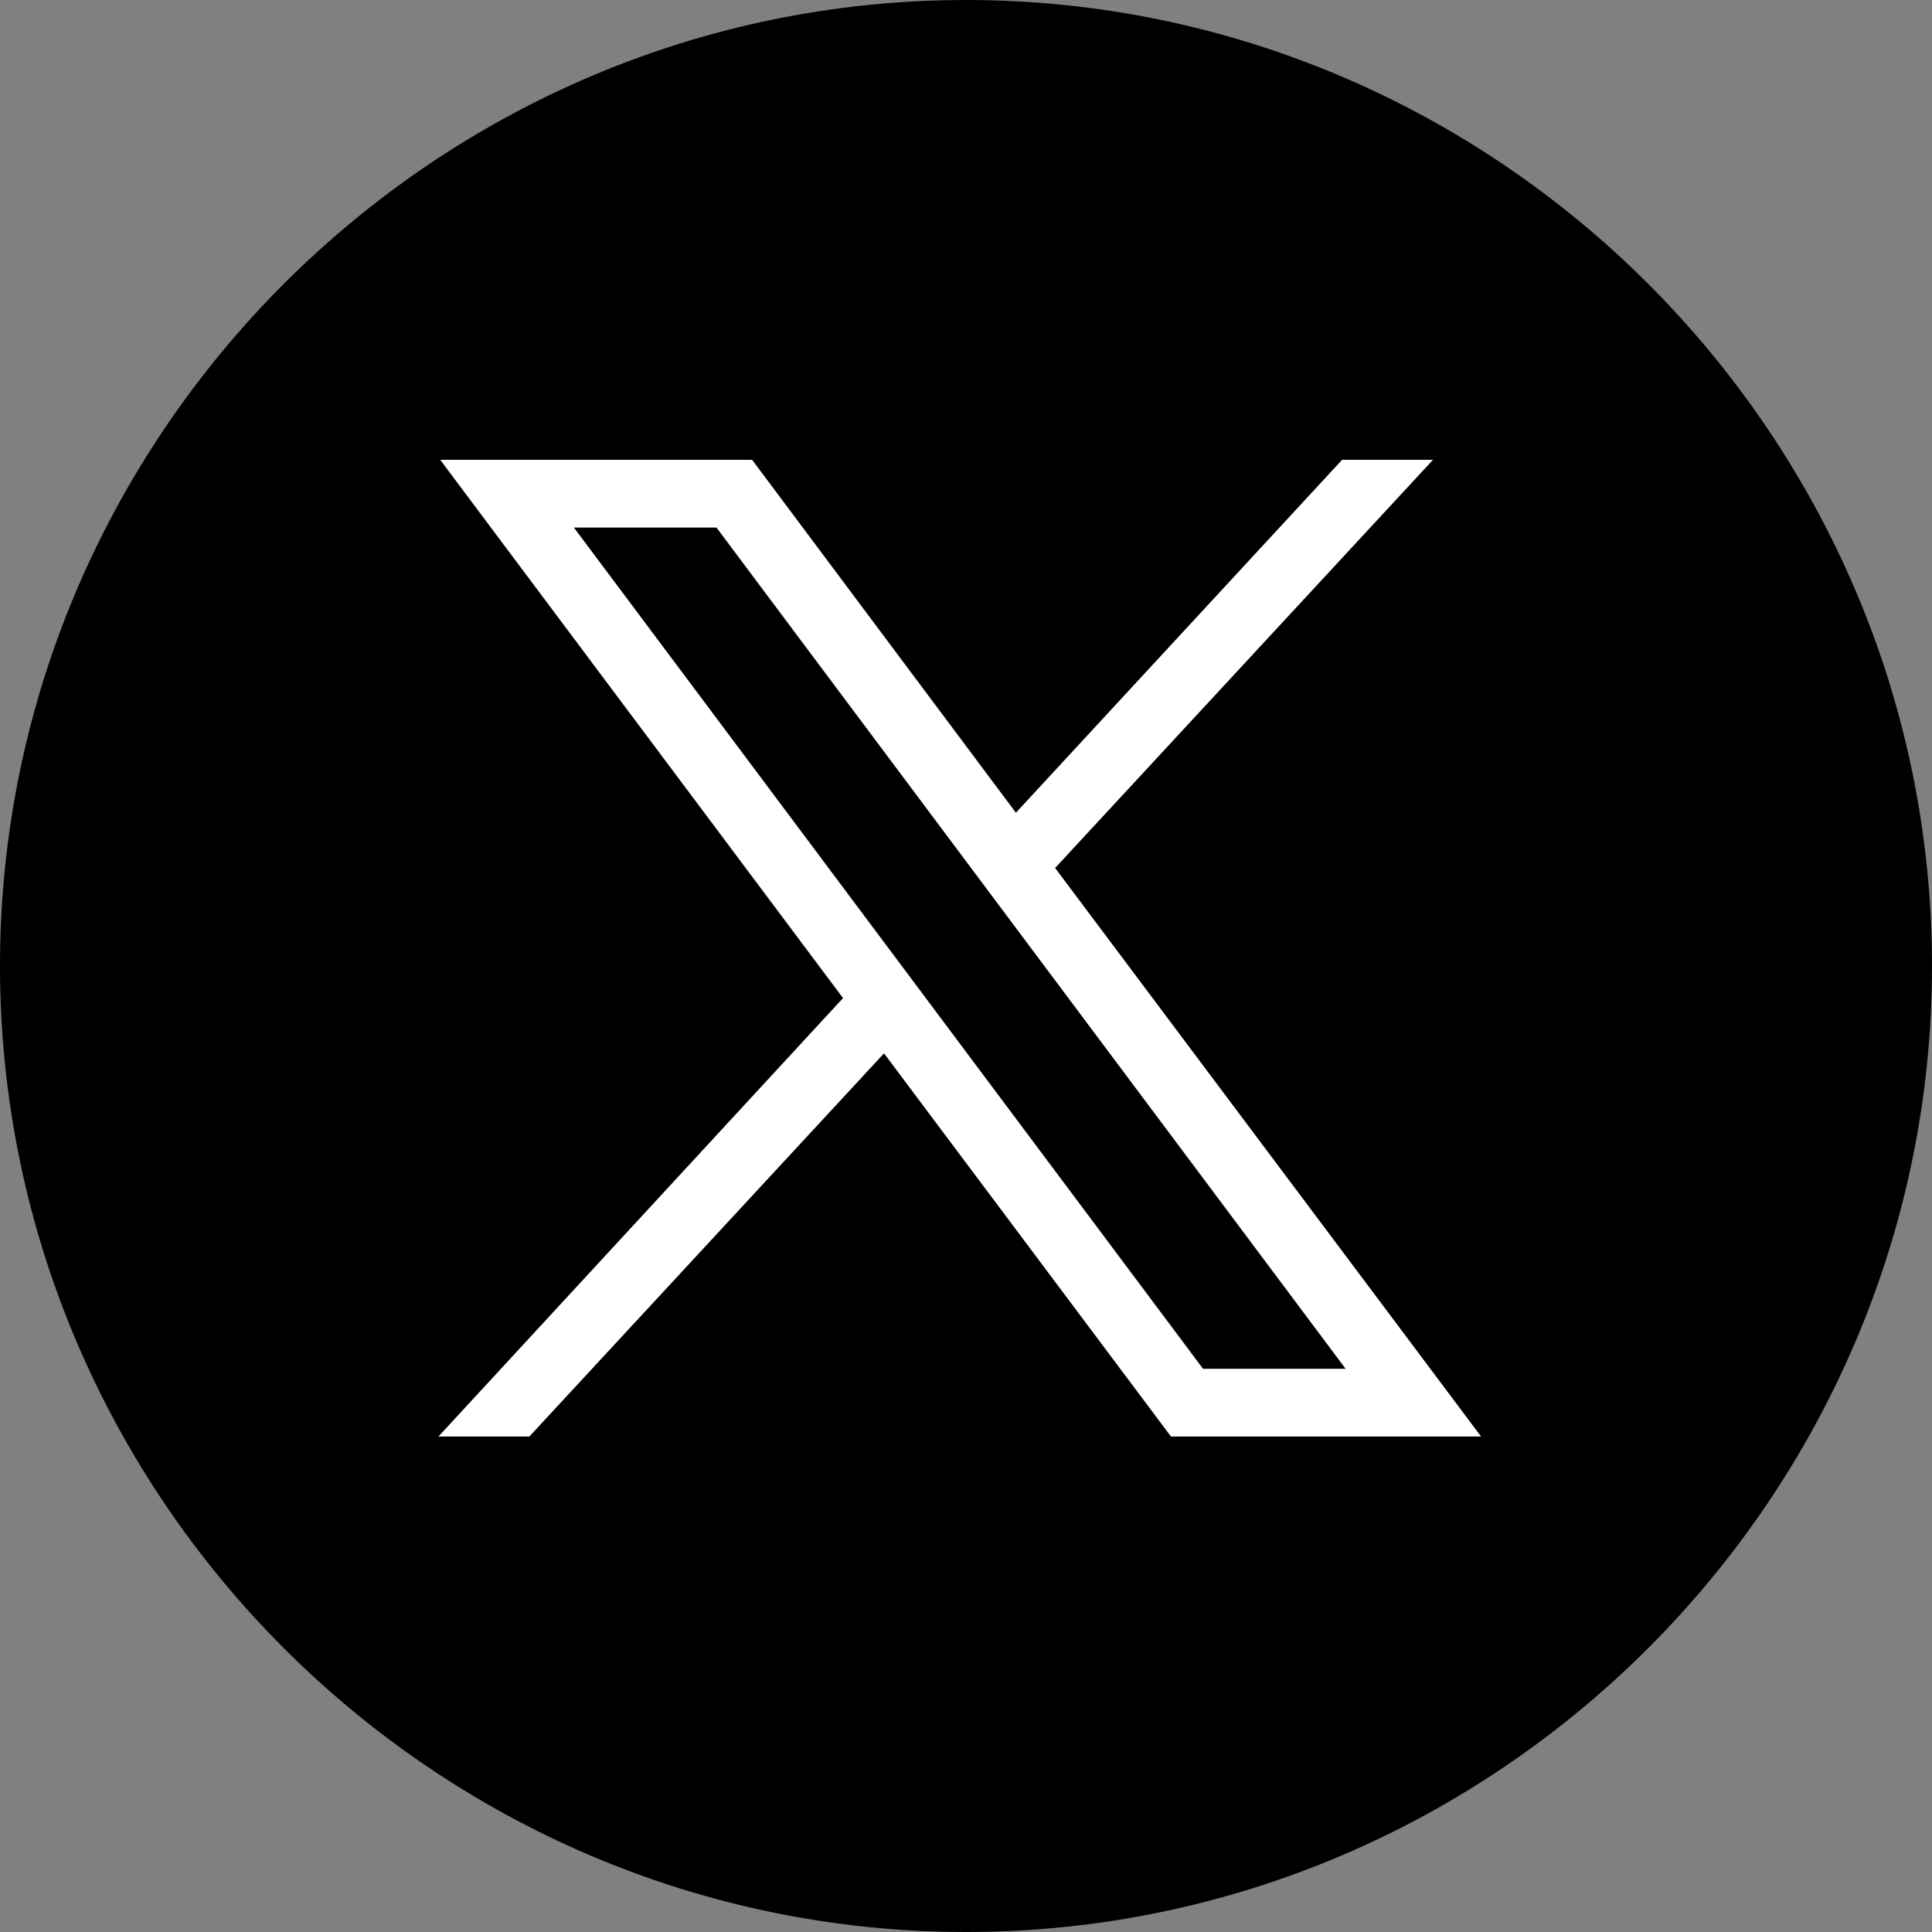
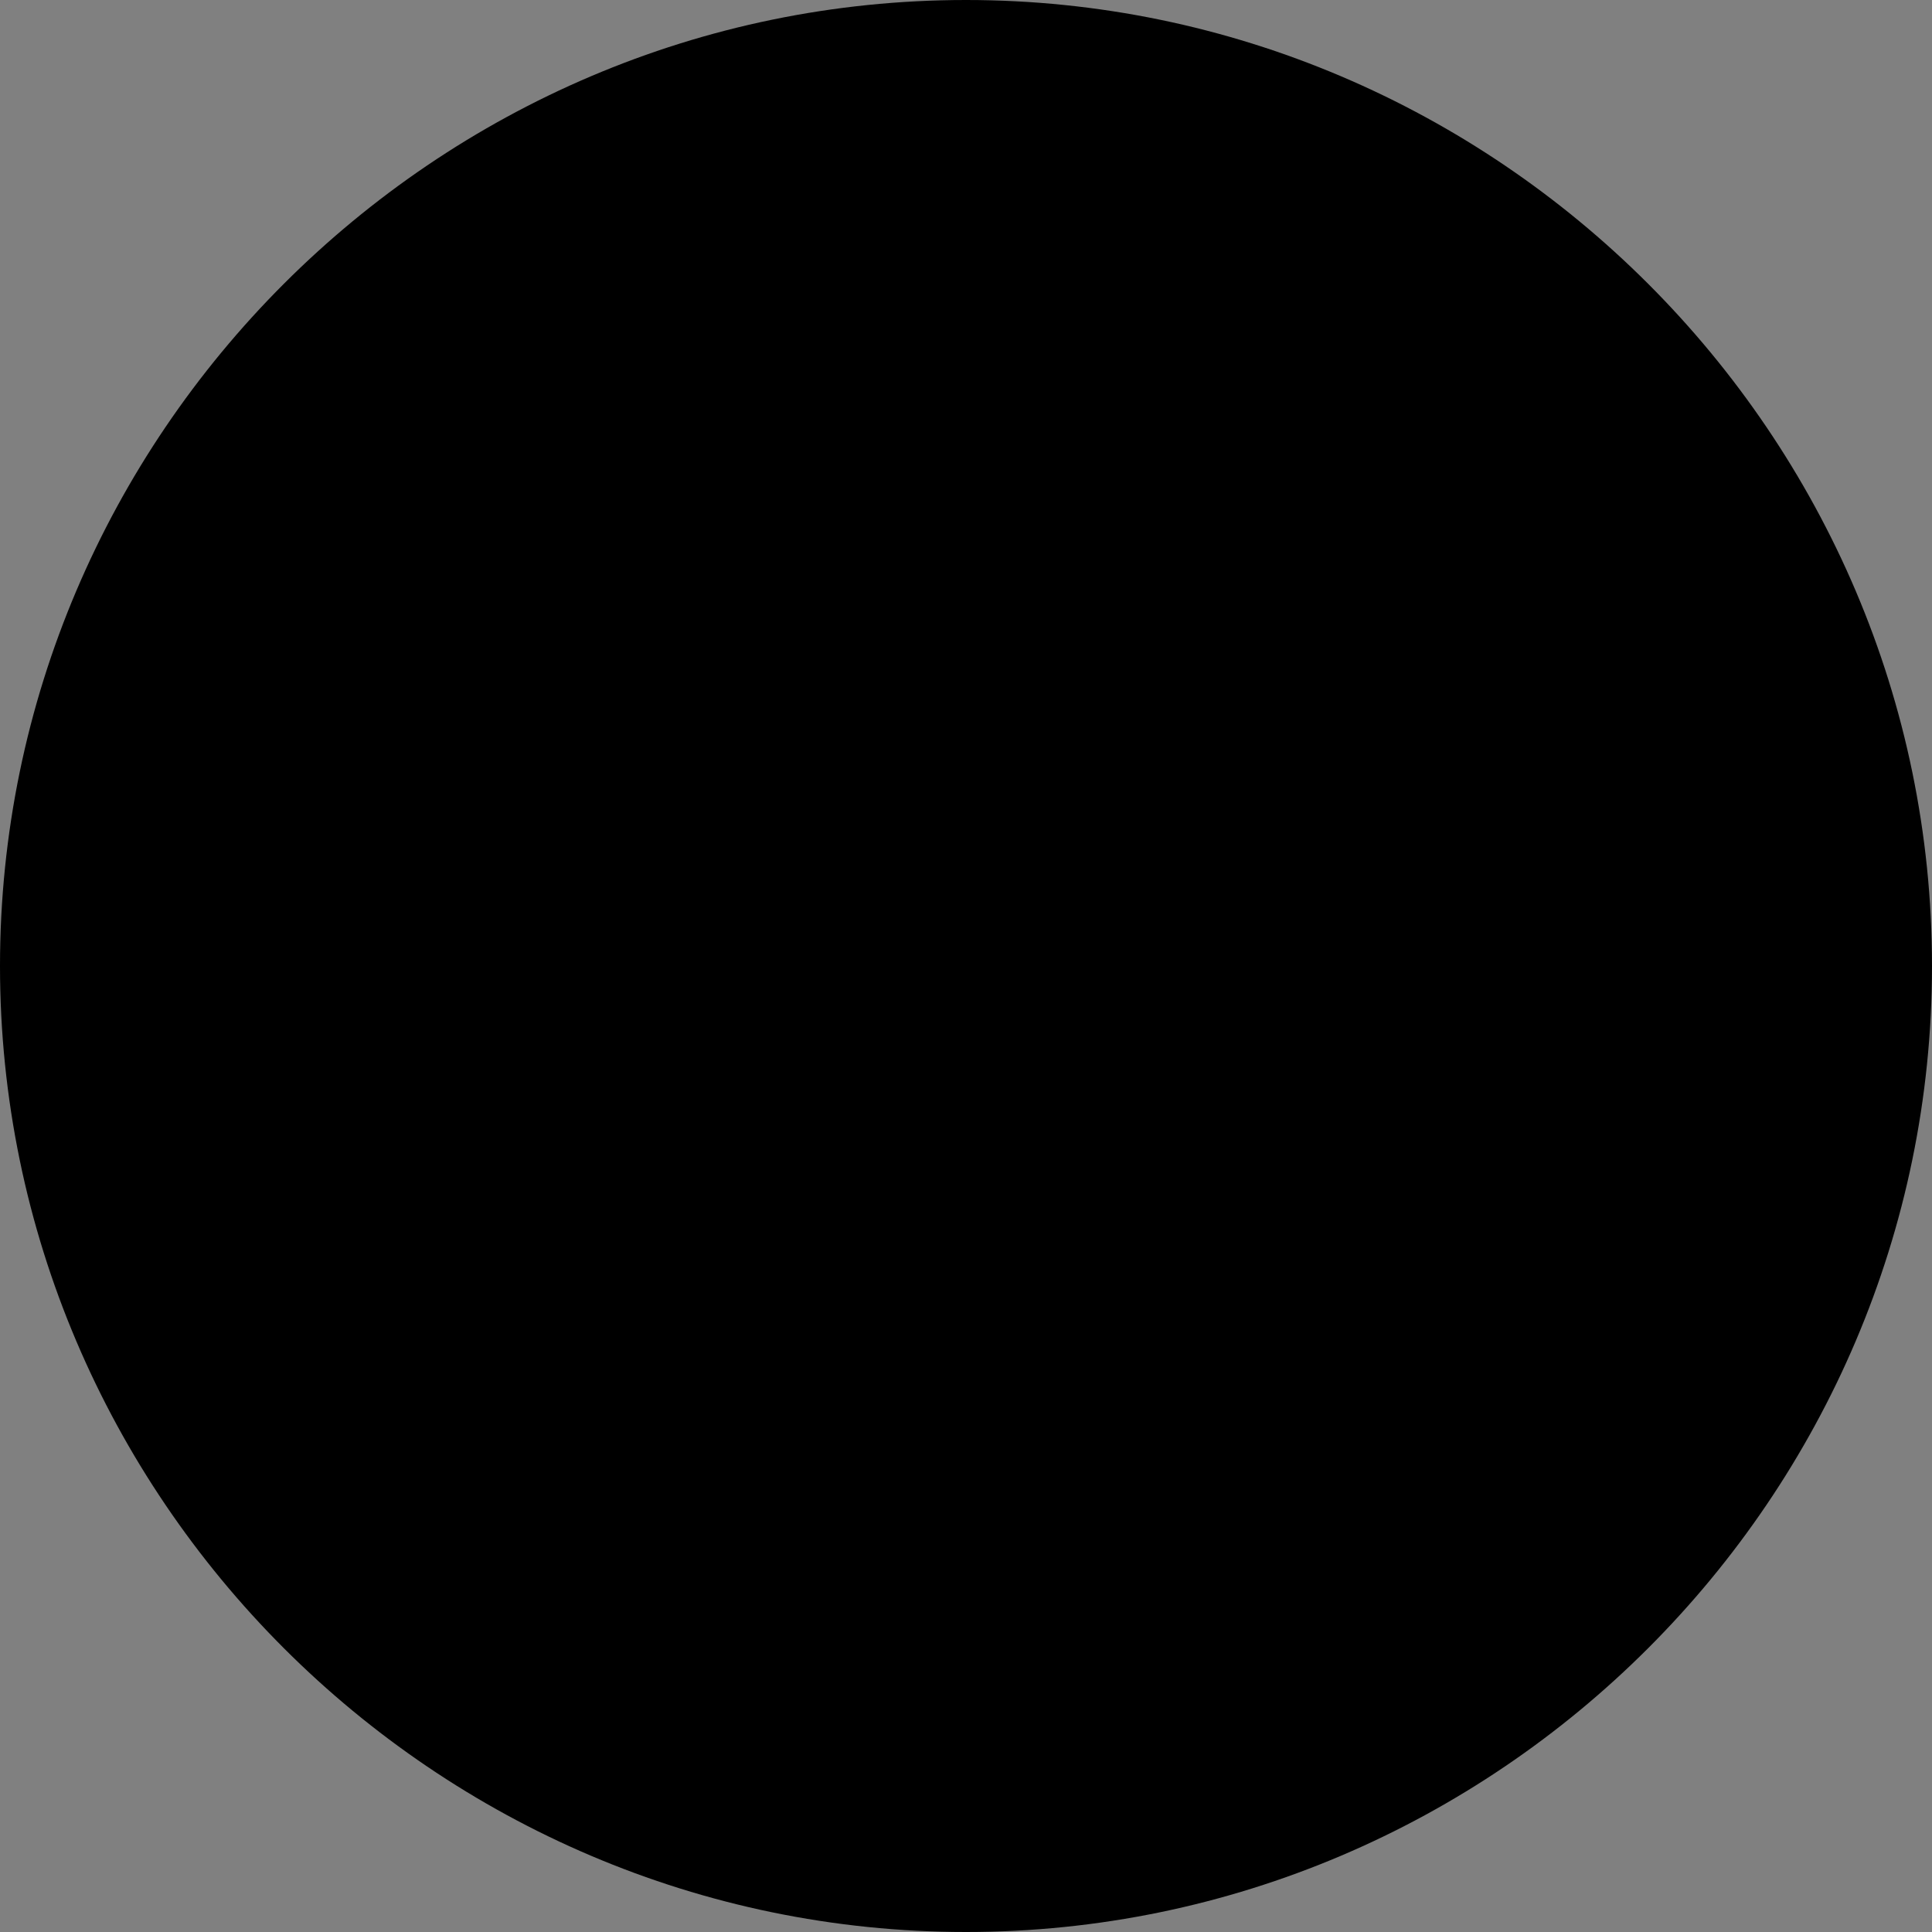
<svg xmlns="http://www.w3.org/2000/svg" id="_レイヤー_1" data-name="レイヤー_1" version="1.1" viewBox="0 0 10.84 10.84">
  <rect x="0" y="0" width="10.84" height="10.84" fill="#808080" stroke="none" />
  <defs>
    <style>
      .st0 {
        fill: #fff;
      }
    </style>
  </defs>
  <path d="M5.42,10.84h0c-2.98,0-5.42-2.44-5.42-5.42h0C0,2.44,2.44,0,5.42,0h0c2.98,0,5.42,2.44,5.42,5.42h0c0,2.98-2.44,5.42-5.42,5.42Z" />
  <g id="layer1">
-     <path id="path1009" class="st0" d="M2.47,2.58l2.26,3.02-2.27,2.46h.51l1.99-2.15,1.61,2.15h1.74l-2.39-3.19,2.12-2.29h-.51l-1.83,1.98-1.48-1.98h-1.74ZM3.22,2.96h.8l3.53,4.72h-.8L3.22,2.96Z" />
-   </g>
+     </g>
</svg>